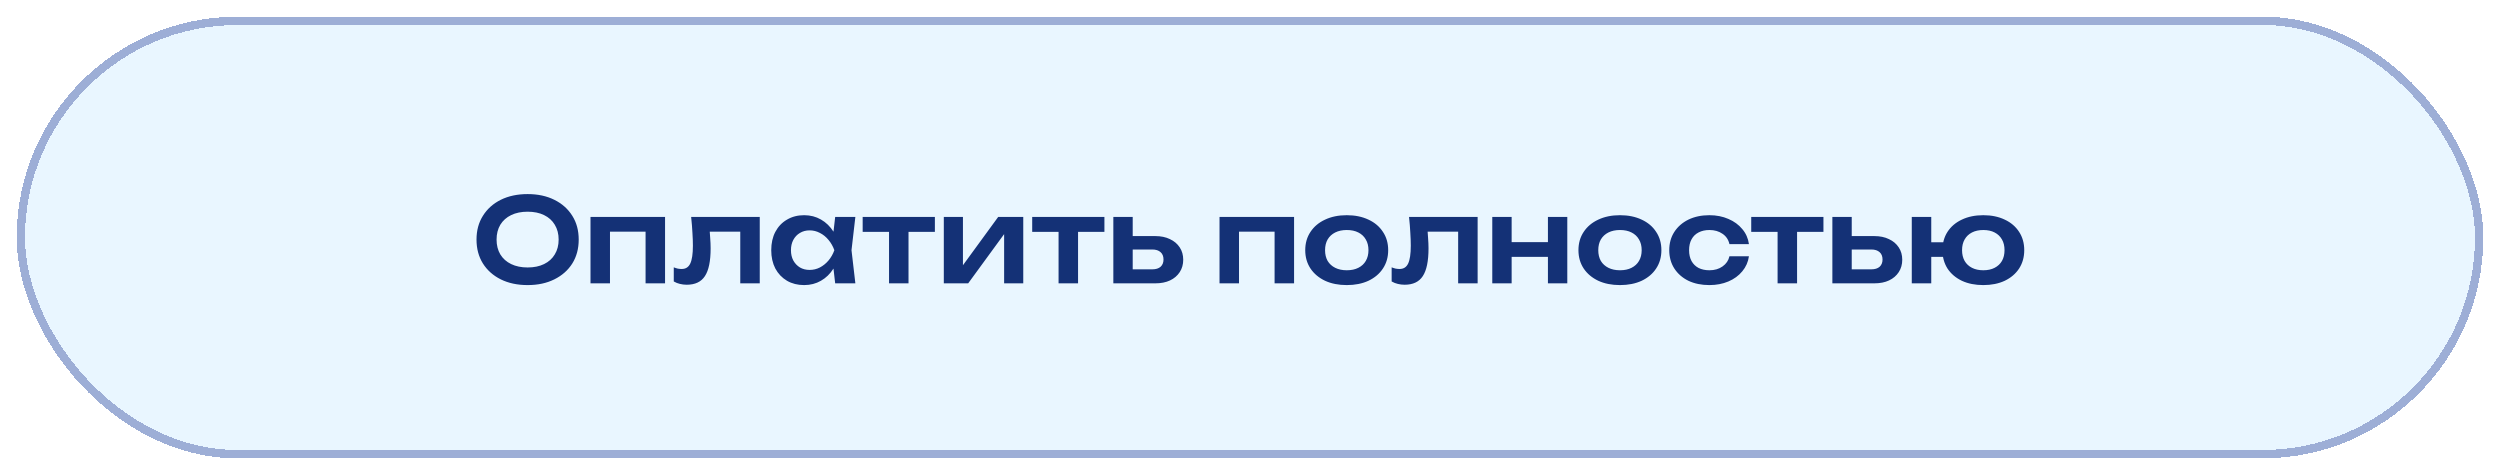
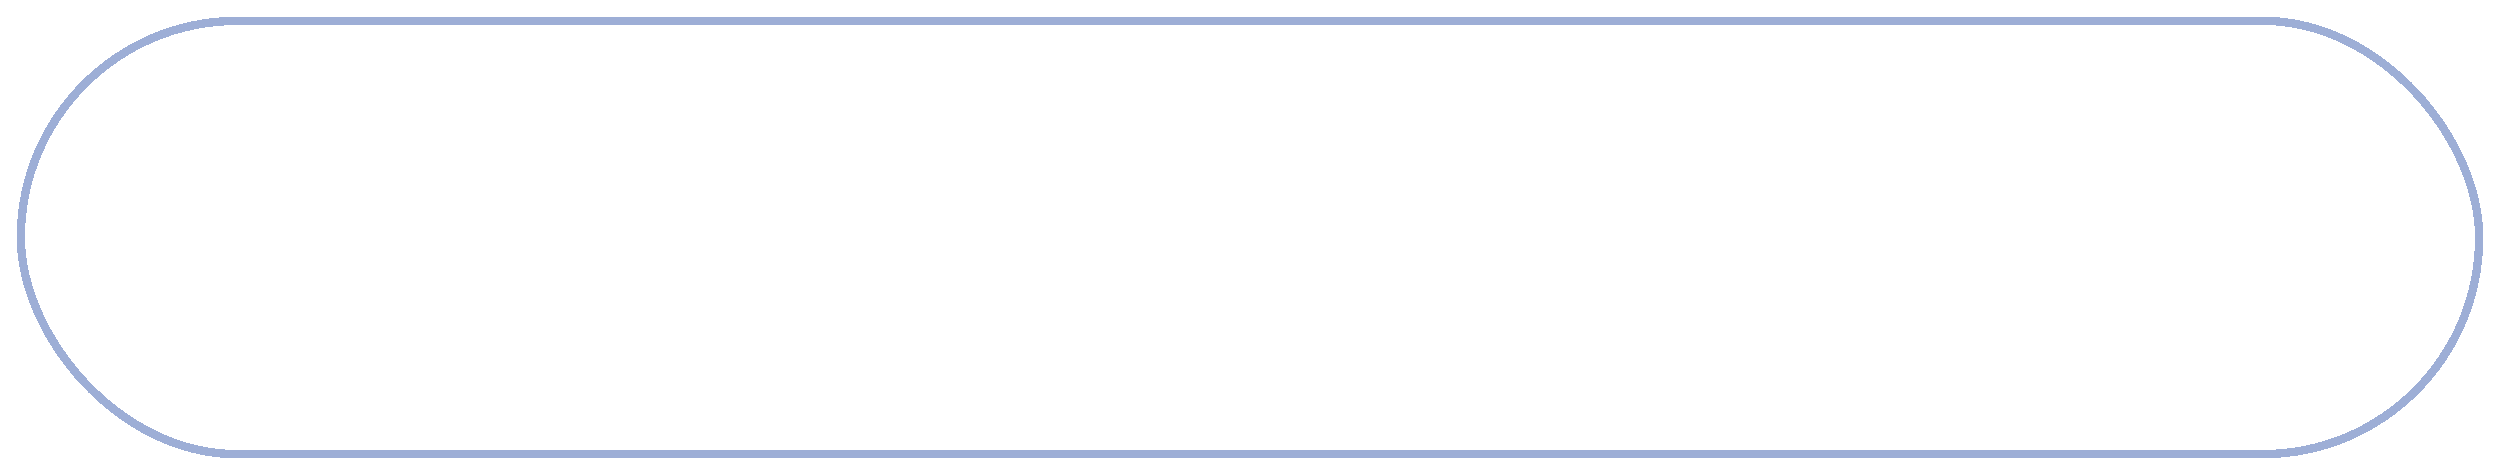
<svg xmlns="http://www.w3.org/2000/svg" width="300" height="57" viewBox="0 0 300 57" fill="none">
  <g filter="url(#filter0_d_160_346)">
-     <rect x="2" width="296" height="53" rx="26.5" fill="#E9F6FF" shape-rendering="crispEdges" />
    <rect x="2.5" y="0.5" width="295" height="52" rx="26" stroke="#9DAED6" shape-rendering="crispEdges" />
-     <path d="M63.313 32.21C62.09 32.21 61.017 31.981 60.093 31.524C59.178 31.067 58.464 30.432 57.951 29.62C57.438 28.799 57.181 27.842 57.181 26.75C57.181 25.658 57.438 24.706 57.951 23.894C58.464 23.073 59.178 22.433 60.093 21.976C61.017 21.519 62.09 21.29 63.313 21.29C64.536 21.29 65.604 21.519 66.519 21.976C67.443 22.433 68.162 23.073 68.675 23.894C69.188 24.706 69.445 25.658 69.445 26.75C69.445 27.842 69.188 28.799 68.675 29.62C68.162 30.432 67.443 31.067 66.519 31.524C65.604 31.981 64.536 32.21 63.313 32.21ZM63.313 30.096C64.078 30.096 64.736 29.961 65.287 29.69C65.847 29.419 66.276 29.032 66.575 28.528C66.883 28.024 67.037 27.431 67.037 26.75C67.037 26.069 66.883 25.476 66.575 24.972C66.276 24.468 65.847 24.081 65.287 23.81C64.736 23.539 64.078 23.404 63.313 23.404C62.557 23.404 61.899 23.539 61.339 23.81C60.779 24.081 60.345 24.468 60.037 24.972C59.738 25.476 59.589 26.069 59.589 26.75C59.589 27.431 59.738 28.024 60.037 28.528C60.345 29.032 60.779 29.419 61.339 29.69C61.899 29.961 62.557 30.096 63.313 30.096ZM79.806 24.034V32H77.469V24.734L78.546 25.798H72.121L73.198 24.734V32H70.861V24.034H79.806ZM82.938 24.034H91.17V32H88.832V24.734L89.91 25.798H84.1L85.108 24.93C85.154 25.499 85.192 26.027 85.22 26.512C85.257 26.988 85.276 27.417 85.276 27.8C85.276 29.331 85.047 30.441 84.59 31.132C84.142 31.823 83.414 32.168 82.406 32.168C82.126 32.168 81.855 32.135 81.594 32.07C81.342 32.014 81.094 31.916 80.852 31.776V30.082C81.02 30.147 81.183 30.199 81.342 30.236C81.51 30.264 81.664 30.278 81.804 30.278C82.28 30.278 82.62 30.063 82.826 29.634C83.04 29.195 83.148 28.477 83.148 27.478C83.148 27.03 83.129 26.517 83.092 25.938C83.064 25.359 83.012 24.725 82.938 24.034ZM100.221 32L99.885 29.088L100.263 28.024L99.885 26.974L100.221 24.034H102.643L102.181 28.024L102.643 32H100.221ZM100.837 28.024C100.688 28.864 100.412 29.601 100.011 30.236C99.619 30.861 99.12 31.347 98.513 31.692C97.916 32.037 97.244 32.21 96.497 32.21C95.722 32.21 95.036 32.037 94.439 31.692C93.842 31.337 93.375 30.847 93.039 30.222C92.712 29.587 92.549 28.855 92.549 28.024C92.549 27.184 92.712 26.451 93.039 25.826C93.375 25.191 93.842 24.701 94.439 24.356C95.036 24.001 95.722 23.824 96.497 23.824C97.244 23.824 97.916 23.997 98.513 24.342C99.12 24.687 99.624 25.177 100.025 25.812C100.426 26.437 100.697 27.175 100.837 28.024ZM94.915 28.024C94.915 28.491 95.008 28.901 95.195 29.256C95.391 29.611 95.657 29.891 95.993 30.096C96.329 30.292 96.716 30.39 97.155 30.39C97.594 30.39 98.004 30.292 98.387 30.096C98.779 29.891 99.124 29.611 99.423 29.256C99.722 28.901 99.955 28.491 100.123 28.024C99.955 27.557 99.722 27.147 99.423 26.792C99.124 26.428 98.779 26.148 98.387 25.952C98.004 25.747 97.594 25.644 97.155 25.644C96.716 25.644 96.329 25.747 95.993 25.952C95.657 26.148 95.391 26.428 95.195 26.792C95.008 27.147 94.915 27.557 94.915 28.024ZM106.684 24.846H109.022V32H106.684V24.846ZM103.52 24.034H112.186V25.826H103.52V24.034ZM113.257 32V24.034H115.553V30.768L114.979 30.614L119.781 24.034H122.791V32H120.495V25.14L121.069 25.308L116.183 32H113.257ZM127.028 24.846H129.366V32H127.028V24.846ZM123.864 24.034H132.53V25.826H123.864V24.034ZM133.601 32V24.034H135.925V31.398L135.169 30.32H138.277C138.706 30.32 139.037 30.217 139.271 30.012C139.504 29.797 139.621 29.508 139.621 29.144C139.621 28.761 139.504 28.467 139.271 28.262C139.037 28.047 138.706 27.94 138.277 27.94H135.183V26.33H138.627C139.308 26.33 139.896 26.451 140.391 26.694C140.895 26.927 141.287 27.259 141.567 27.688C141.847 28.108 141.987 28.603 141.987 29.172C141.987 29.732 141.847 30.227 141.567 30.656C141.287 31.085 140.899 31.417 140.405 31.65C139.91 31.883 139.327 32 138.655 32H133.601ZM155.289 24.034V32H152.951V24.734L154.029 25.798H147.603L148.681 24.734V32H146.343V24.034H155.289ZM161.612 32.21C160.623 32.21 159.755 32.037 159.008 31.692C158.261 31.337 157.678 30.847 157.258 30.222C156.838 29.587 156.628 28.855 156.628 28.024C156.628 27.184 156.838 26.451 157.258 25.826C157.678 25.191 158.261 24.701 159.008 24.356C159.755 24.001 160.623 23.824 161.612 23.824C162.601 23.824 163.469 24.001 164.216 24.356C164.963 24.701 165.541 25.191 165.952 25.826C166.372 26.451 166.582 27.184 166.582 28.024C166.582 28.855 166.372 29.587 165.952 30.222C165.541 30.847 164.963 31.337 164.216 31.692C163.469 32.037 162.601 32.21 161.612 32.21ZM161.612 30.432C162.153 30.432 162.615 30.334 162.998 30.138C163.39 29.942 163.689 29.667 163.894 29.312C164.109 28.948 164.216 28.519 164.216 28.024C164.216 27.52 164.109 27.091 163.894 26.736C163.689 26.372 163.39 26.092 162.998 25.896C162.615 25.7 162.153 25.602 161.612 25.602C161.08 25.602 160.618 25.7 160.226 25.896C159.834 26.092 159.531 26.372 159.316 26.736C159.111 27.091 159.008 27.52 159.008 28.024C159.008 28.519 159.111 28.948 159.316 29.312C159.531 29.667 159.834 29.942 160.226 30.138C160.618 30.334 161.08 30.432 161.612 30.432ZM169.084 24.034H177.316V32H174.978V24.734L176.056 25.798H170.246L171.254 24.93C171.301 25.499 171.338 26.027 171.366 26.512C171.403 26.988 171.422 27.417 171.422 27.8C171.422 29.331 171.193 30.441 170.736 31.132C170.288 31.823 169.56 32.168 168.552 32.168C168.272 32.168 168.001 32.135 167.74 32.07C167.488 32.014 167.241 31.916 166.998 31.776V30.082C167.166 30.147 167.329 30.199 167.488 30.236C167.656 30.264 167.81 30.278 167.95 30.278C168.426 30.278 168.767 30.063 168.972 29.634C169.187 29.195 169.294 28.477 169.294 27.478C169.294 27.03 169.275 26.517 169.238 25.938C169.21 25.359 169.159 24.725 169.084 24.034ZM179.073 24.034H181.397V32H179.073V24.034ZM185.751 24.034H188.075V32H185.751V24.034ZM180.403 27.058H186.661V28.822H180.403V27.058ZM194.397 32.21C193.408 32.21 192.54 32.037 191.793 31.692C191.047 31.337 190.463 30.847 190.043 30.222C189.623 29.587 189.413 28.855 189.413 28.024C189.413 27.184 189.623 26.451 190.043 25.826C190.463 25.191 191.047 24.701 191.793 24.356C192.54 24.001 193.408 23.824 194.397 23.824C195.387 23.824 196.255 24.001 197.001 24.356C197.748 24.701 198.327 25.191 198.737 25.826C199.157 26.451 199.367 27.184 199.367 28.024C199.367 28.855 199.157 29.587 198.737 30.222C198.327 30.847 197.748 31.337 197.001 31.692C196.255 32.037 195.387 32.21 194.397 32.21ZM194.397 30.432C194.939 30.432 195.401 30.334 195.783 30.138C196.175 29.942 196.474 29.667 196.679 29.312C196.894 28.948 197.001 28.519 197.001 28.024C197.001 27.52 196.894 27.091 196.679 26.736C196.474 26.372 196.175 26.092 195.783 25.896C195.401 25.7 194.939 25.602 194.397 25.602C193.865 25.602 193.403 25.7 193.011 25.896C192.619 26.092 192.316 26.372 192.101 26.736C191.896 27.091 191.793 27.52 191.793 28.024C191.793 28.519 191.896 28.948 192.101 29.312C192.316 29.667 192.619 29.942 193.011 30.138C193.403 30.334 193.865 30.432 194.397 30.432ZM209.872 28.752C209.778 29.433 209.512 30.035 209.074 30.558C208.644 31.081 208.089 31.487 207.408 31.776C206.726 32.065 205.966 32.21 205.126 32.21C204.174 32.21 203.334 32.037 202.606 31.692C201.887 31.337 201.322 30.843 200.912 30.208C200.51 29.573 200.31 28.845 200.31 28.024C200.31 27.193 200.51 26.465 200.912 25.84C201.322 25.205 201.887 24.711 202.606 24.356C203.334 24.001 204.174 23.824 205.126 23.824C205.966 23.824 206.726 23.973 207.408 24.272C208.089 24.561 208.644 24.967 209.074 25.49C209.512 26.003 209.778 26.605 209.872 27.296H207.534C207.412 26.755 207.132 26.339 206.694 26.05C206.264 25.751 205.742 25.602 205.126 25.602C204.631 25.602 204.197 25.7 203.824 25.896C203.46 26.083 203.18 26.358 202.984 26.722C202.788 27.077 202.69 27.511 202.69 28.024C202.69 28.528 202.788 28.962 202.984 29.326C203.18 29.681 203.46 29.956 203.824 30.152C204.197 30.339 204.631 30.432 205.126 30.432C205.751 30.432 206.278 30.278 206.708 29.97C207.146 29.662 207.422 29.256 207.534 28.752H209.872ZM213.311 24.846H215.649V32H213.311V24.846ZM210.147 24.034H218.813V25.826H210.147V24.034ZM219.884 32V24.034H222.208V31.398L221.452 30.32H224.56C224.989 30.32 225.321 30.217 225.554 30.012C225.787 29.797 225.904 29.508 225.904 29.144C225.904 28.761 225.787 28.467 225.554 28.262C225.321 28.047 224.989 27.94 224.56 27.94H221.466V26.33H224.91C225.591 26.33 226.179 26.451 226.674 26.694C227.178 26.927 227.57 27.259 227.85 27.688C228.13 28.108 228.27 28.603 228.27 29.172C228.27 29.732 228.13 30.227 227.85 30.656C227.57 31.085 227.183 31.417 226.688 31.65C226.193 31.883 225.61 32 224.938 32H219.884ZM237.995 32.21C237.015 32.21 236.157 32.037 235.419 31.692C234.682 31.337 234.108 30.847 233.697 30.222C233.296 29.587 233.095 28.855 233.095 28.024C233.095 27.184 233.296 26.451 233.697 25.826C234.108 25.191 234.682 24.701 235.419 24.356C236.157 24.001 237.015 23.824 237.995 23.824C238.975 23.824 239.834 24.001 240.571 24.356C241.309 24.701 241.883 25.191 242.293 25.826C242.704 26.451 242.909 27.184 242.909 28.024C242.909 28.855 242.704 29.587 242.293 30.222C241.883 30.847 241.309 31.337 240.571 31.692C239.834 32.037 238.975 32.21 237.995 32.21ZM229.413 32V24.034H231.751V32H229.413ZM230.729 28.822V27.072H234.579V28.822H230.729ZM237.995 30.432C238.527 30.432 238.98 30.334 239.353 30.138C239.736 29.942 240.03 29.667 240.235 29.312C240.441 28.948 240.543 28.519 240.543 28.024C240.543 27.52 240.441 27.091 240.235 26.736C240.03 26.372 239.736 26.092 239.353 25.896C238.98 25.7 238.527 25.602 237.995 25.602C237.473 25.602 237.02 25.7 236.637 25.896C236.255 26.092 235.961 26.372 235.755 26.736C235.55 27.091 235.447 27.52 235.447 28.024C235.447 28.519 235.55 28.948 235.755 29.312C235.961 29.667 236.255 29.942 236.637 30.138C237.02 30.334 237.473 30.432 237.995 30.432Z" fill="#143176" />
  </g>
  <defs>
    <filter id="filter0_d_160_346" x="0" y="0" width="300" height="57" filterUnits="userSpaceOnUse" color-interpolation-filters="sRGB">
      <feFlood flood-opacity="0" result="BackgroundImageFix" />
      <feColorMatrix in="SourceAlpha" type="matrix" values="0 0 0 0 0 0 0 0 0 0 0 0 0 0 0 0 0 0 127 0" result="hardAlpha" />
      <feOffset dy="2" />
      <feGaussianBlur stdDeviation="1" />
      <feComposite in2="hardAlpha" operator="out" />
      <feColorMatrix type="matrix" values="0 0 0 0 0 0 0 0 0 0 0 0 0 0 0 0 0 0 0.1 0" />
      <feBlend mode="normal" in2="BackgroundImageFix" result="effect1_dropShadow_160_346" />
      <feBlend mode="normal" in="SourceGraphic" in2="effect1_dropShadow_160_346" result="shape" />
    </filter>
  </defs>
</svg>